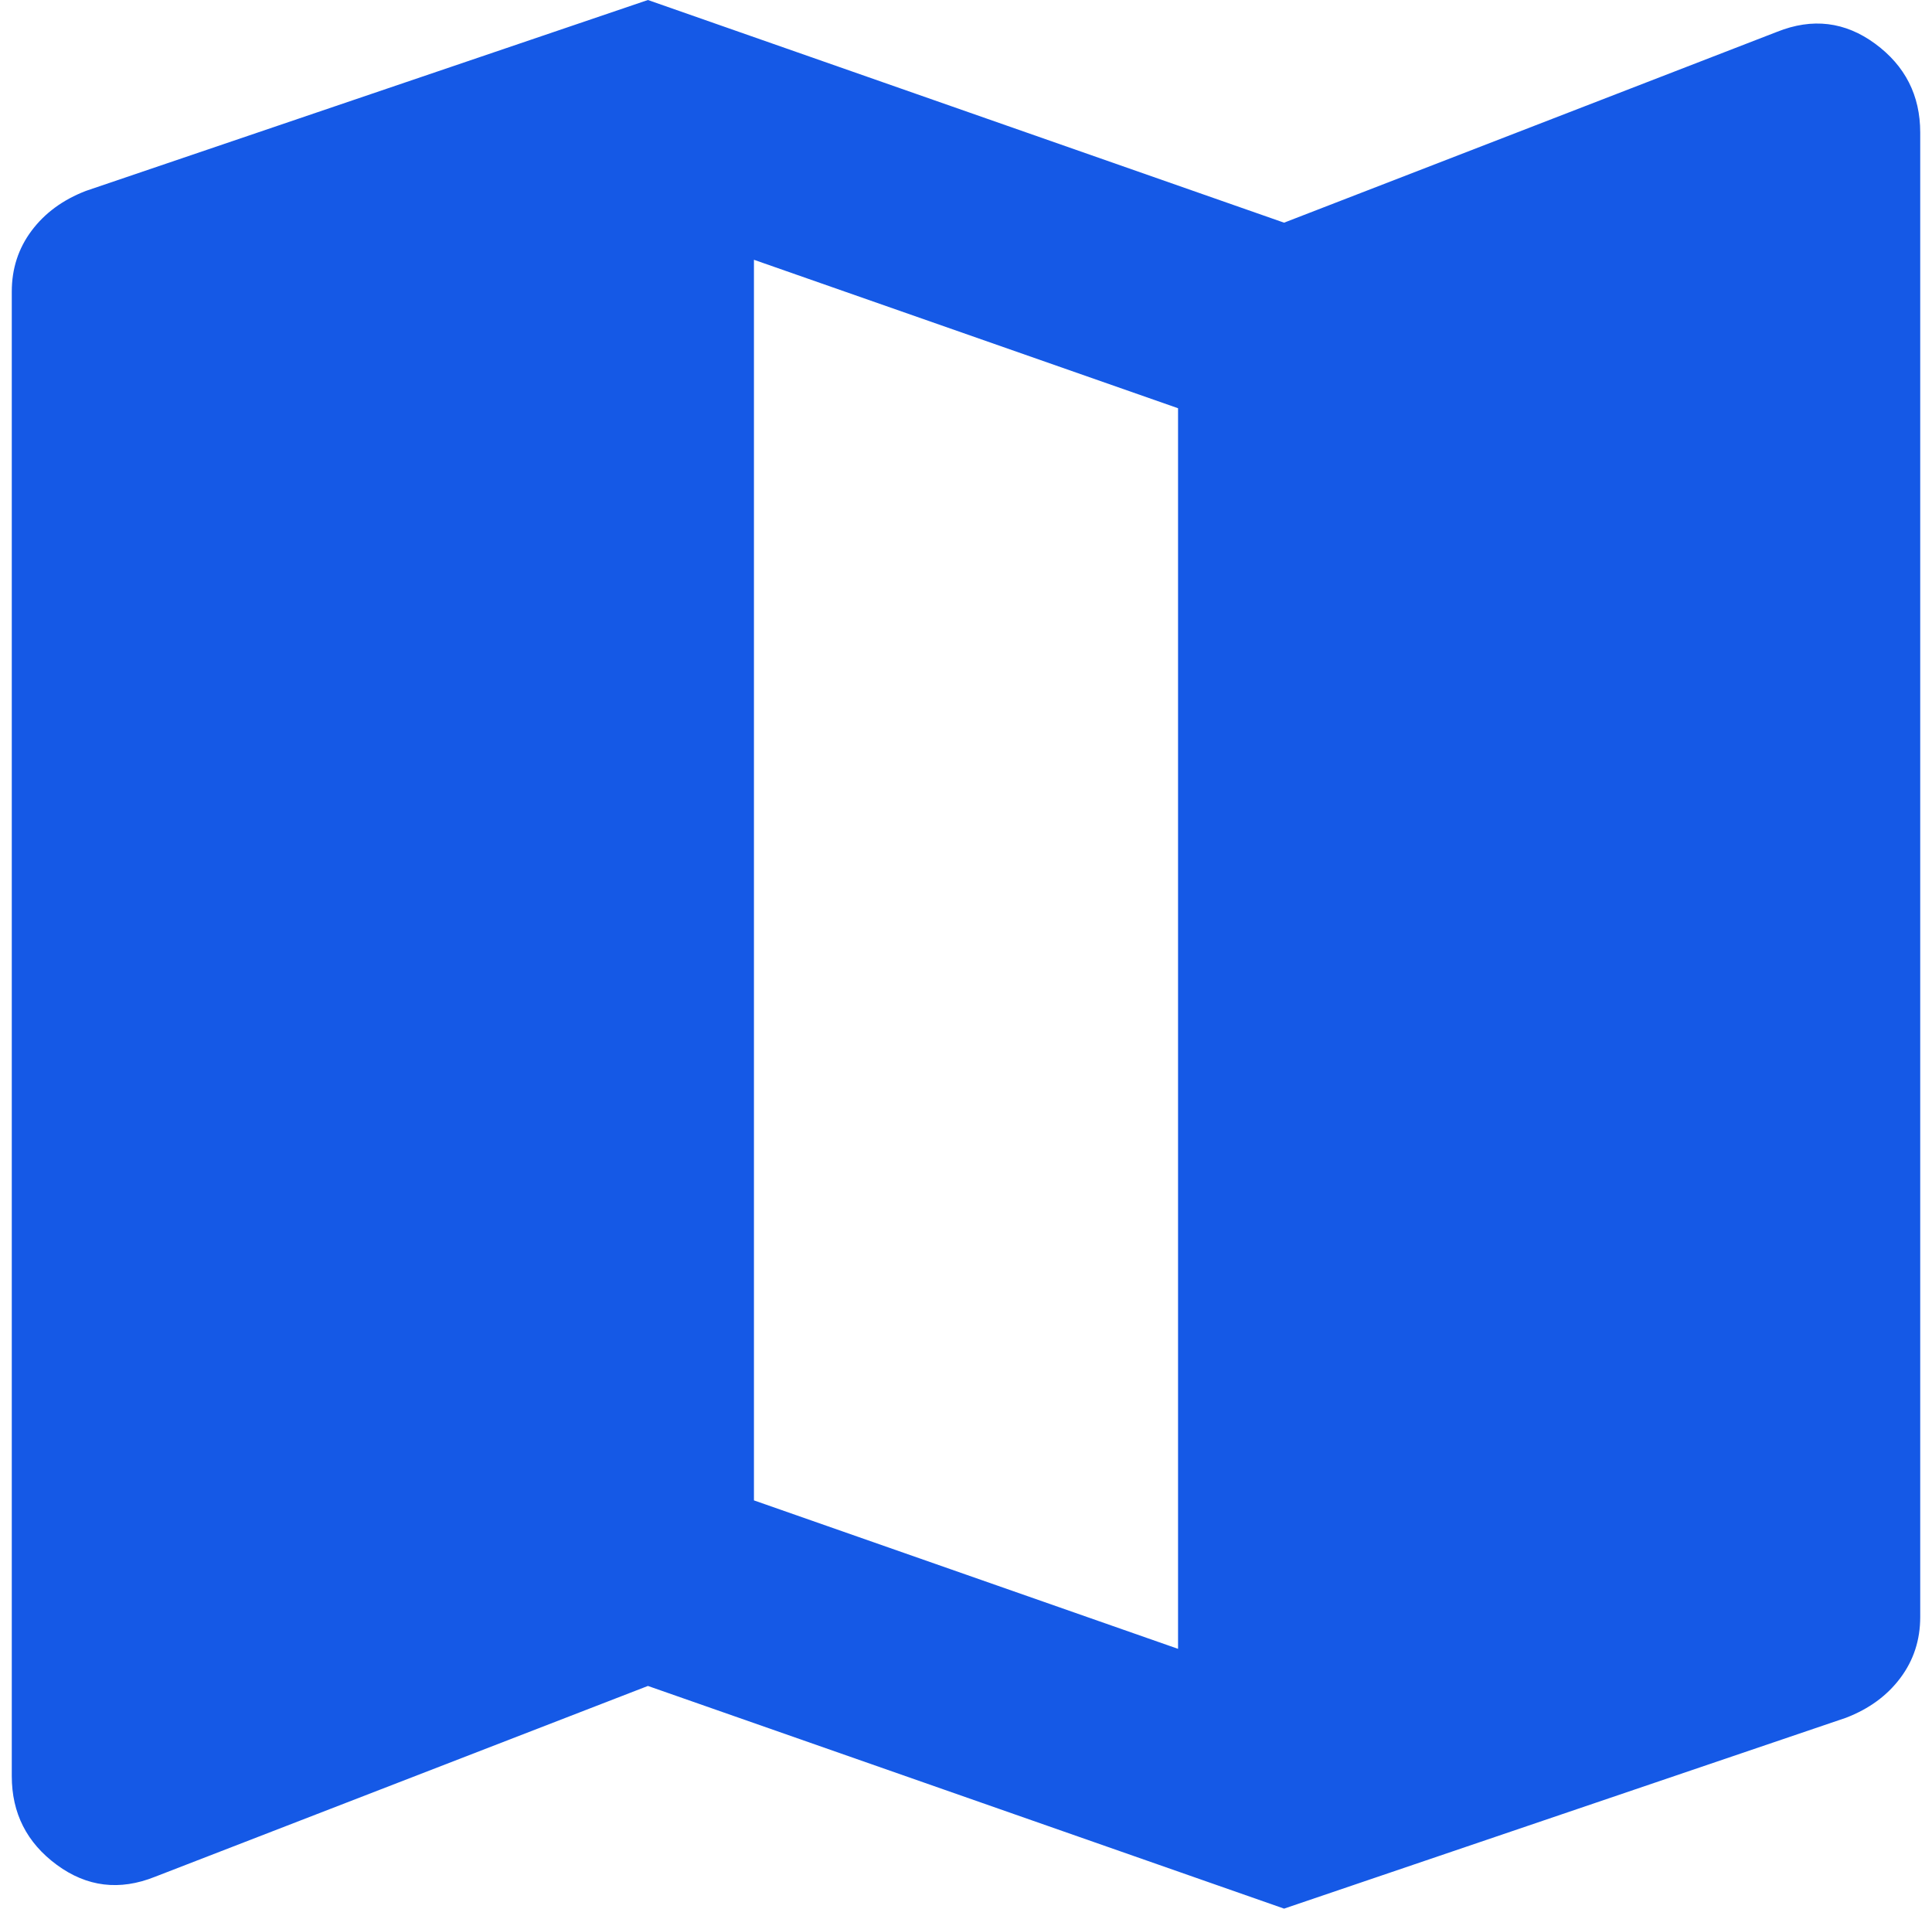
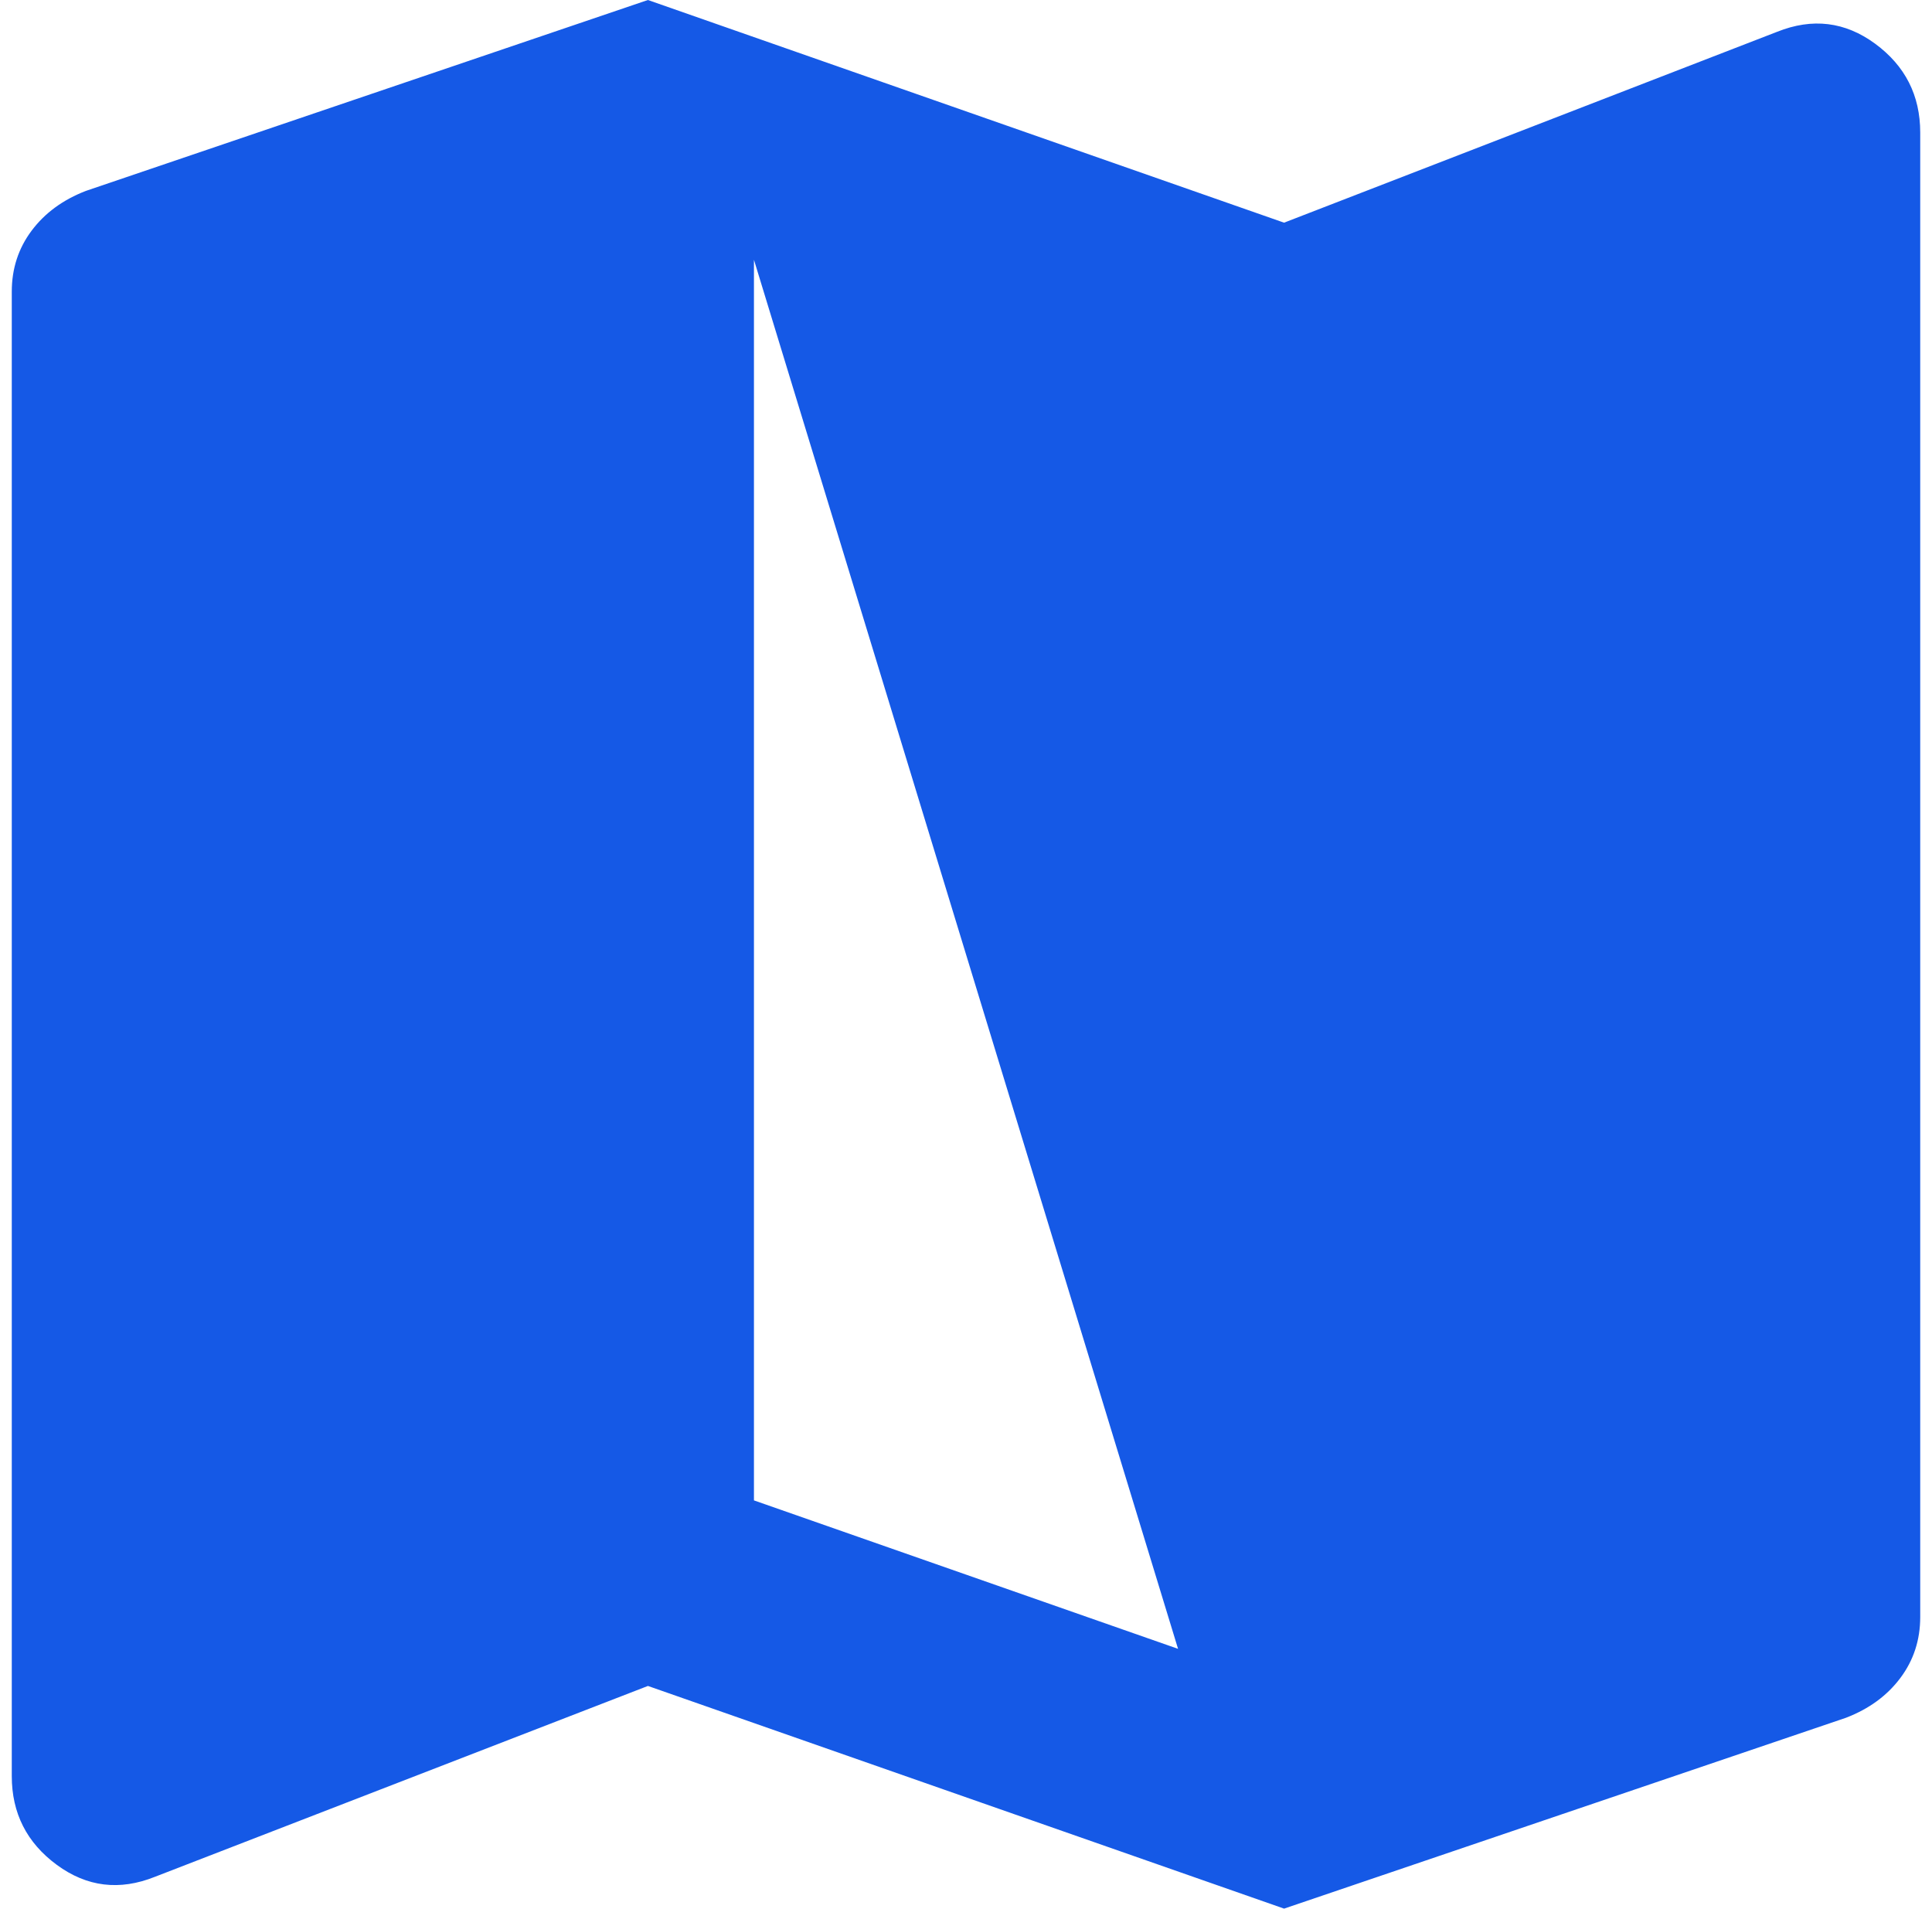
<svg xmlns="http://www.w3.org/2000/svg" width="82" height="81" viewBox="0 0 82 81" fill="none">
-   <path d="M54.5 81L27.5 71.55L6.575 79.65C5.075 80.25 3.688 80.081 2.413 79.144C1.137 78.206 0.5 76.95 0.5 75.375V12.375C0.5 11.4 0.781 10.537 1.344 9.787C1.906 9.037 2.675 8.475 3.65 8.1L27.5 0L54.5 9.45L75.425 1.35C76.925 0.75 78.312 0.919 79.588 1.856C80.862 2.794 81.5 4.05 81.5 5.625V68.625C81.5 69.6 81.219 70.463 80.656 71.213C80.094 71.963 79.325 72.525 78.35 72.9L54.5 81ZM50 69.975V17.325L32 11.025V63.675L50 69.975Z" fill="#1559E6" />
+   <path d="M54.5 81L27.5 71.55L6.575 79.65C5.075 80.25 3.688 80.081 2.413 79.144C1.137 78.206 0.5 76.95 0.5 75.375V12.375C0.5 11.4 0.781 10.537 1.344 9.787C1.906 9.037 2.675 8.475 3.65 8.1L27.5 0L54.5 9.45L75.425 1.35C76.925 0.75 78.312 0.919 79.588 1.856C80.862 2.794 81.5 4.05 81.5 5.625V68.625C81.5 69.6 81.219 70.463 80.656 71.213C80.094 71.963 79.325 72.525 78.35 72.9L54.5 81ZM50 69.975L32 11.025V63.675L50 69.975Z" fill="#1559E6" />
</svg>